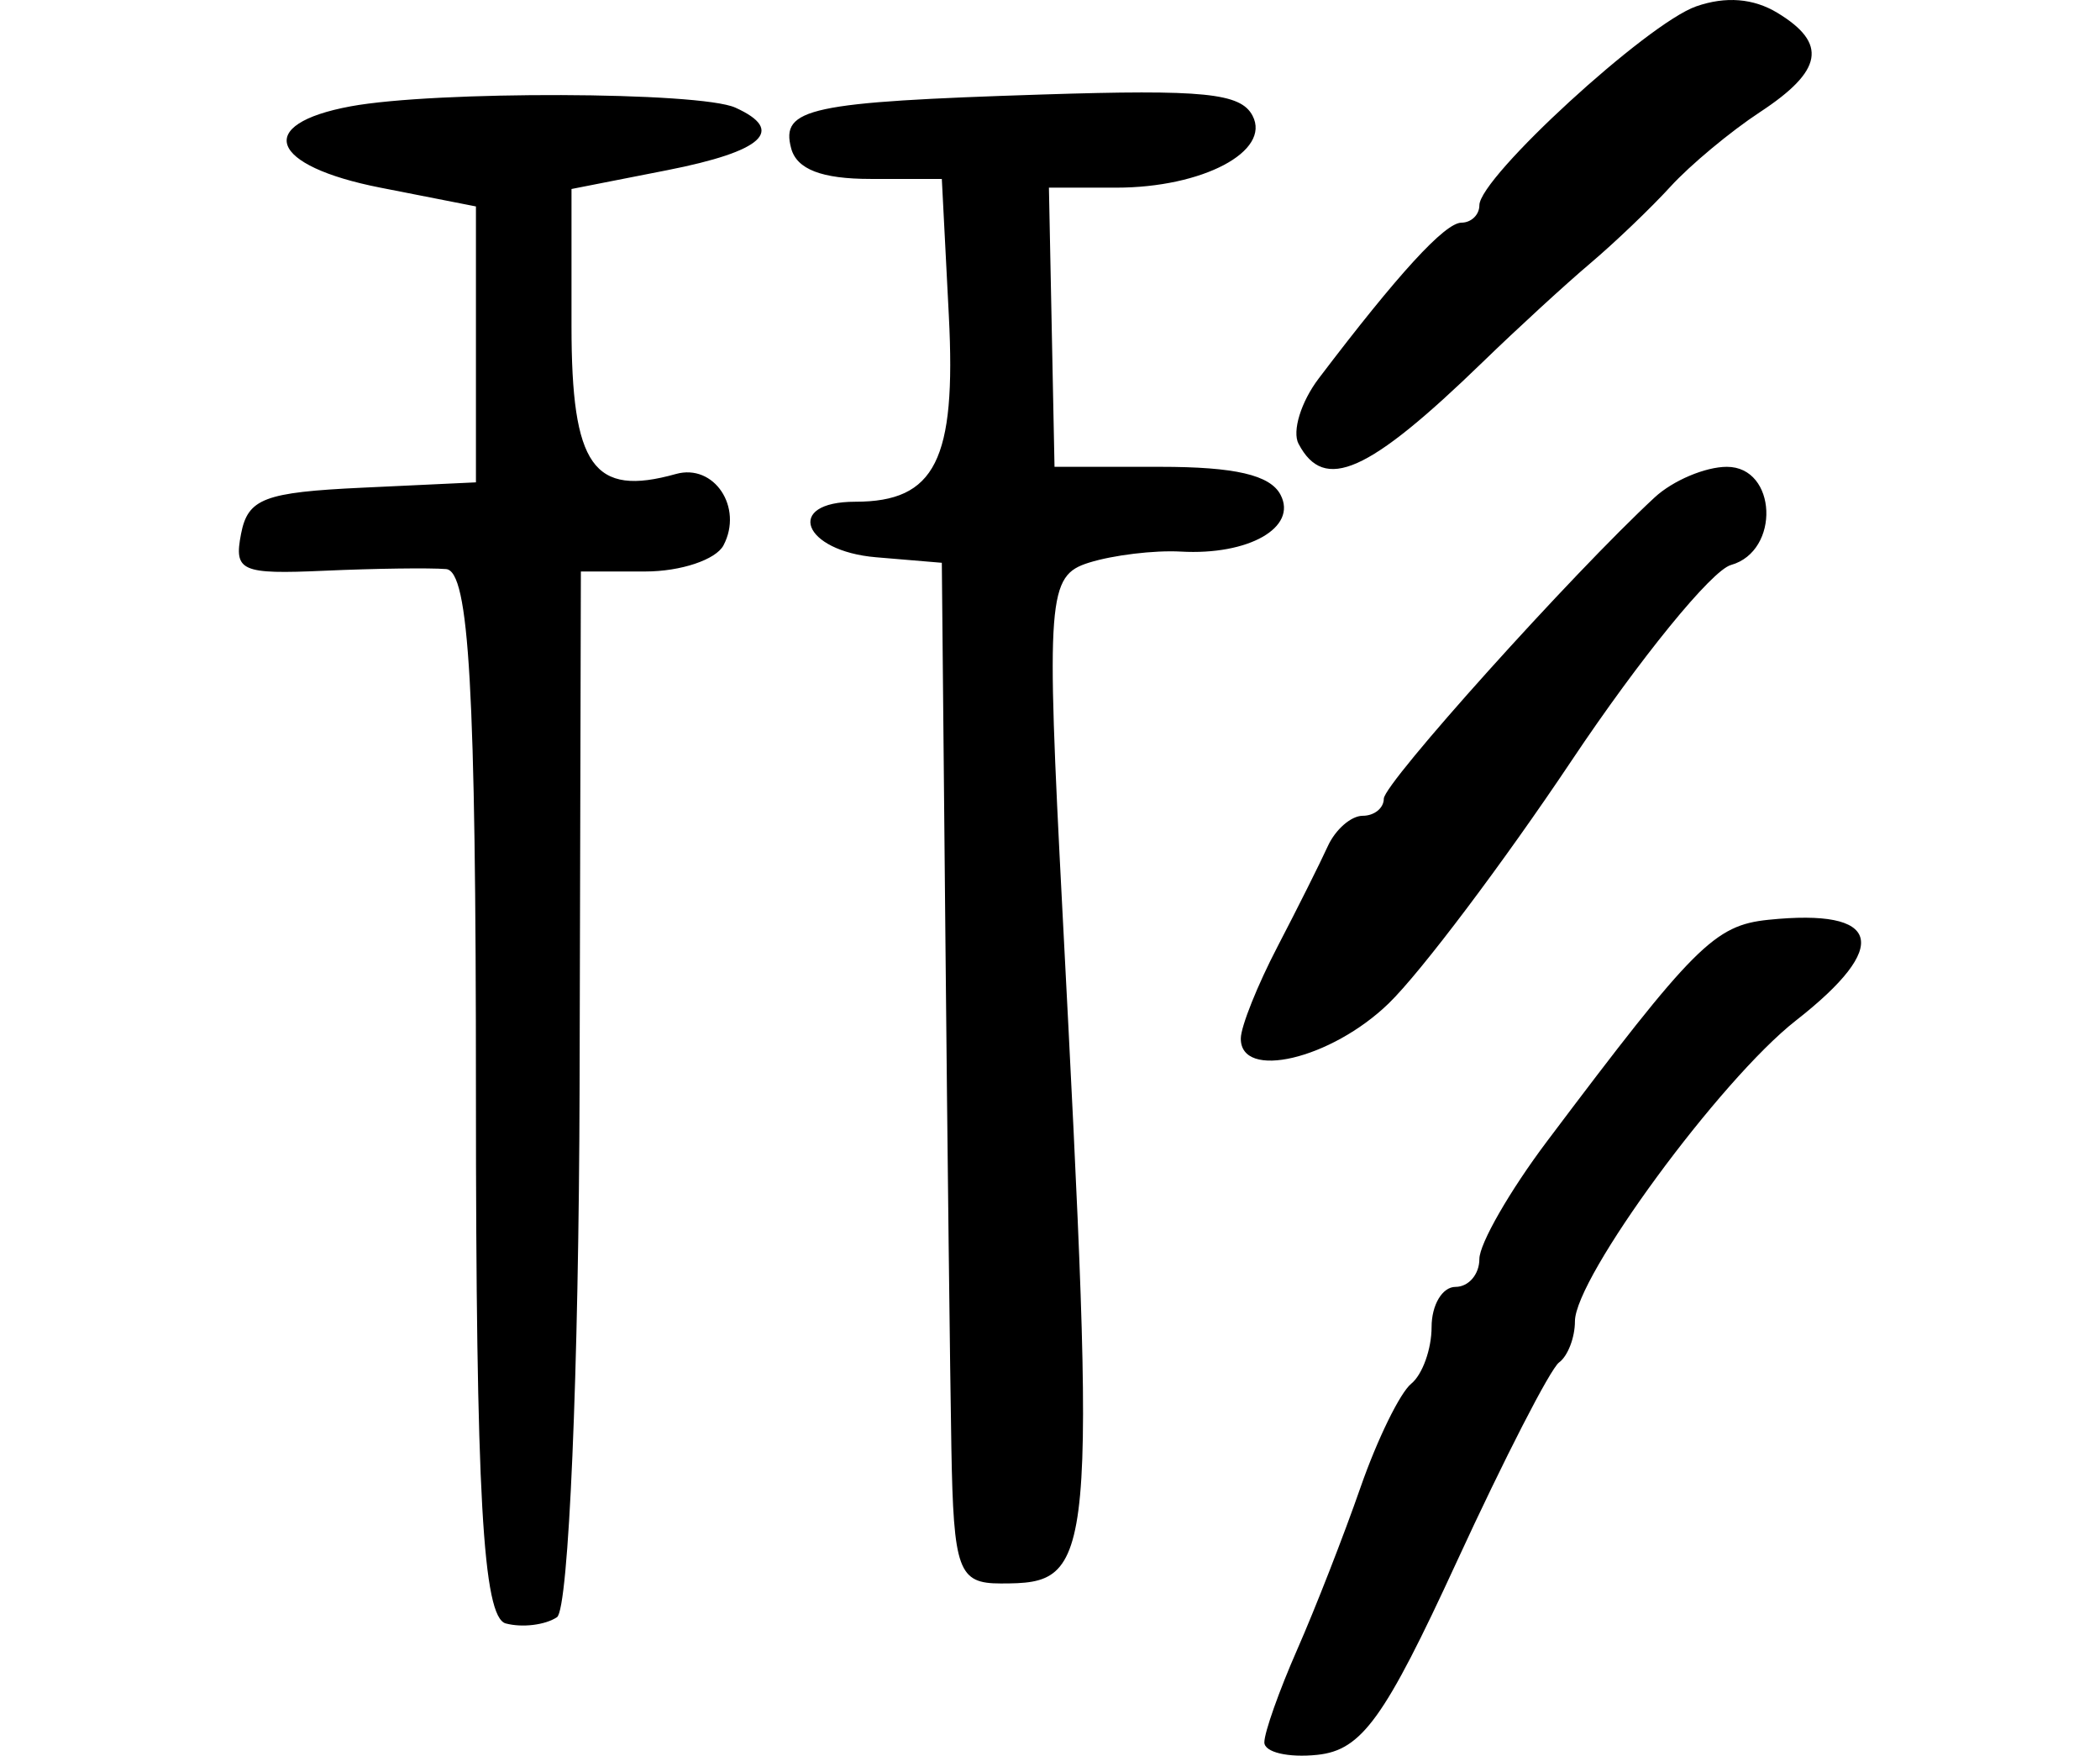
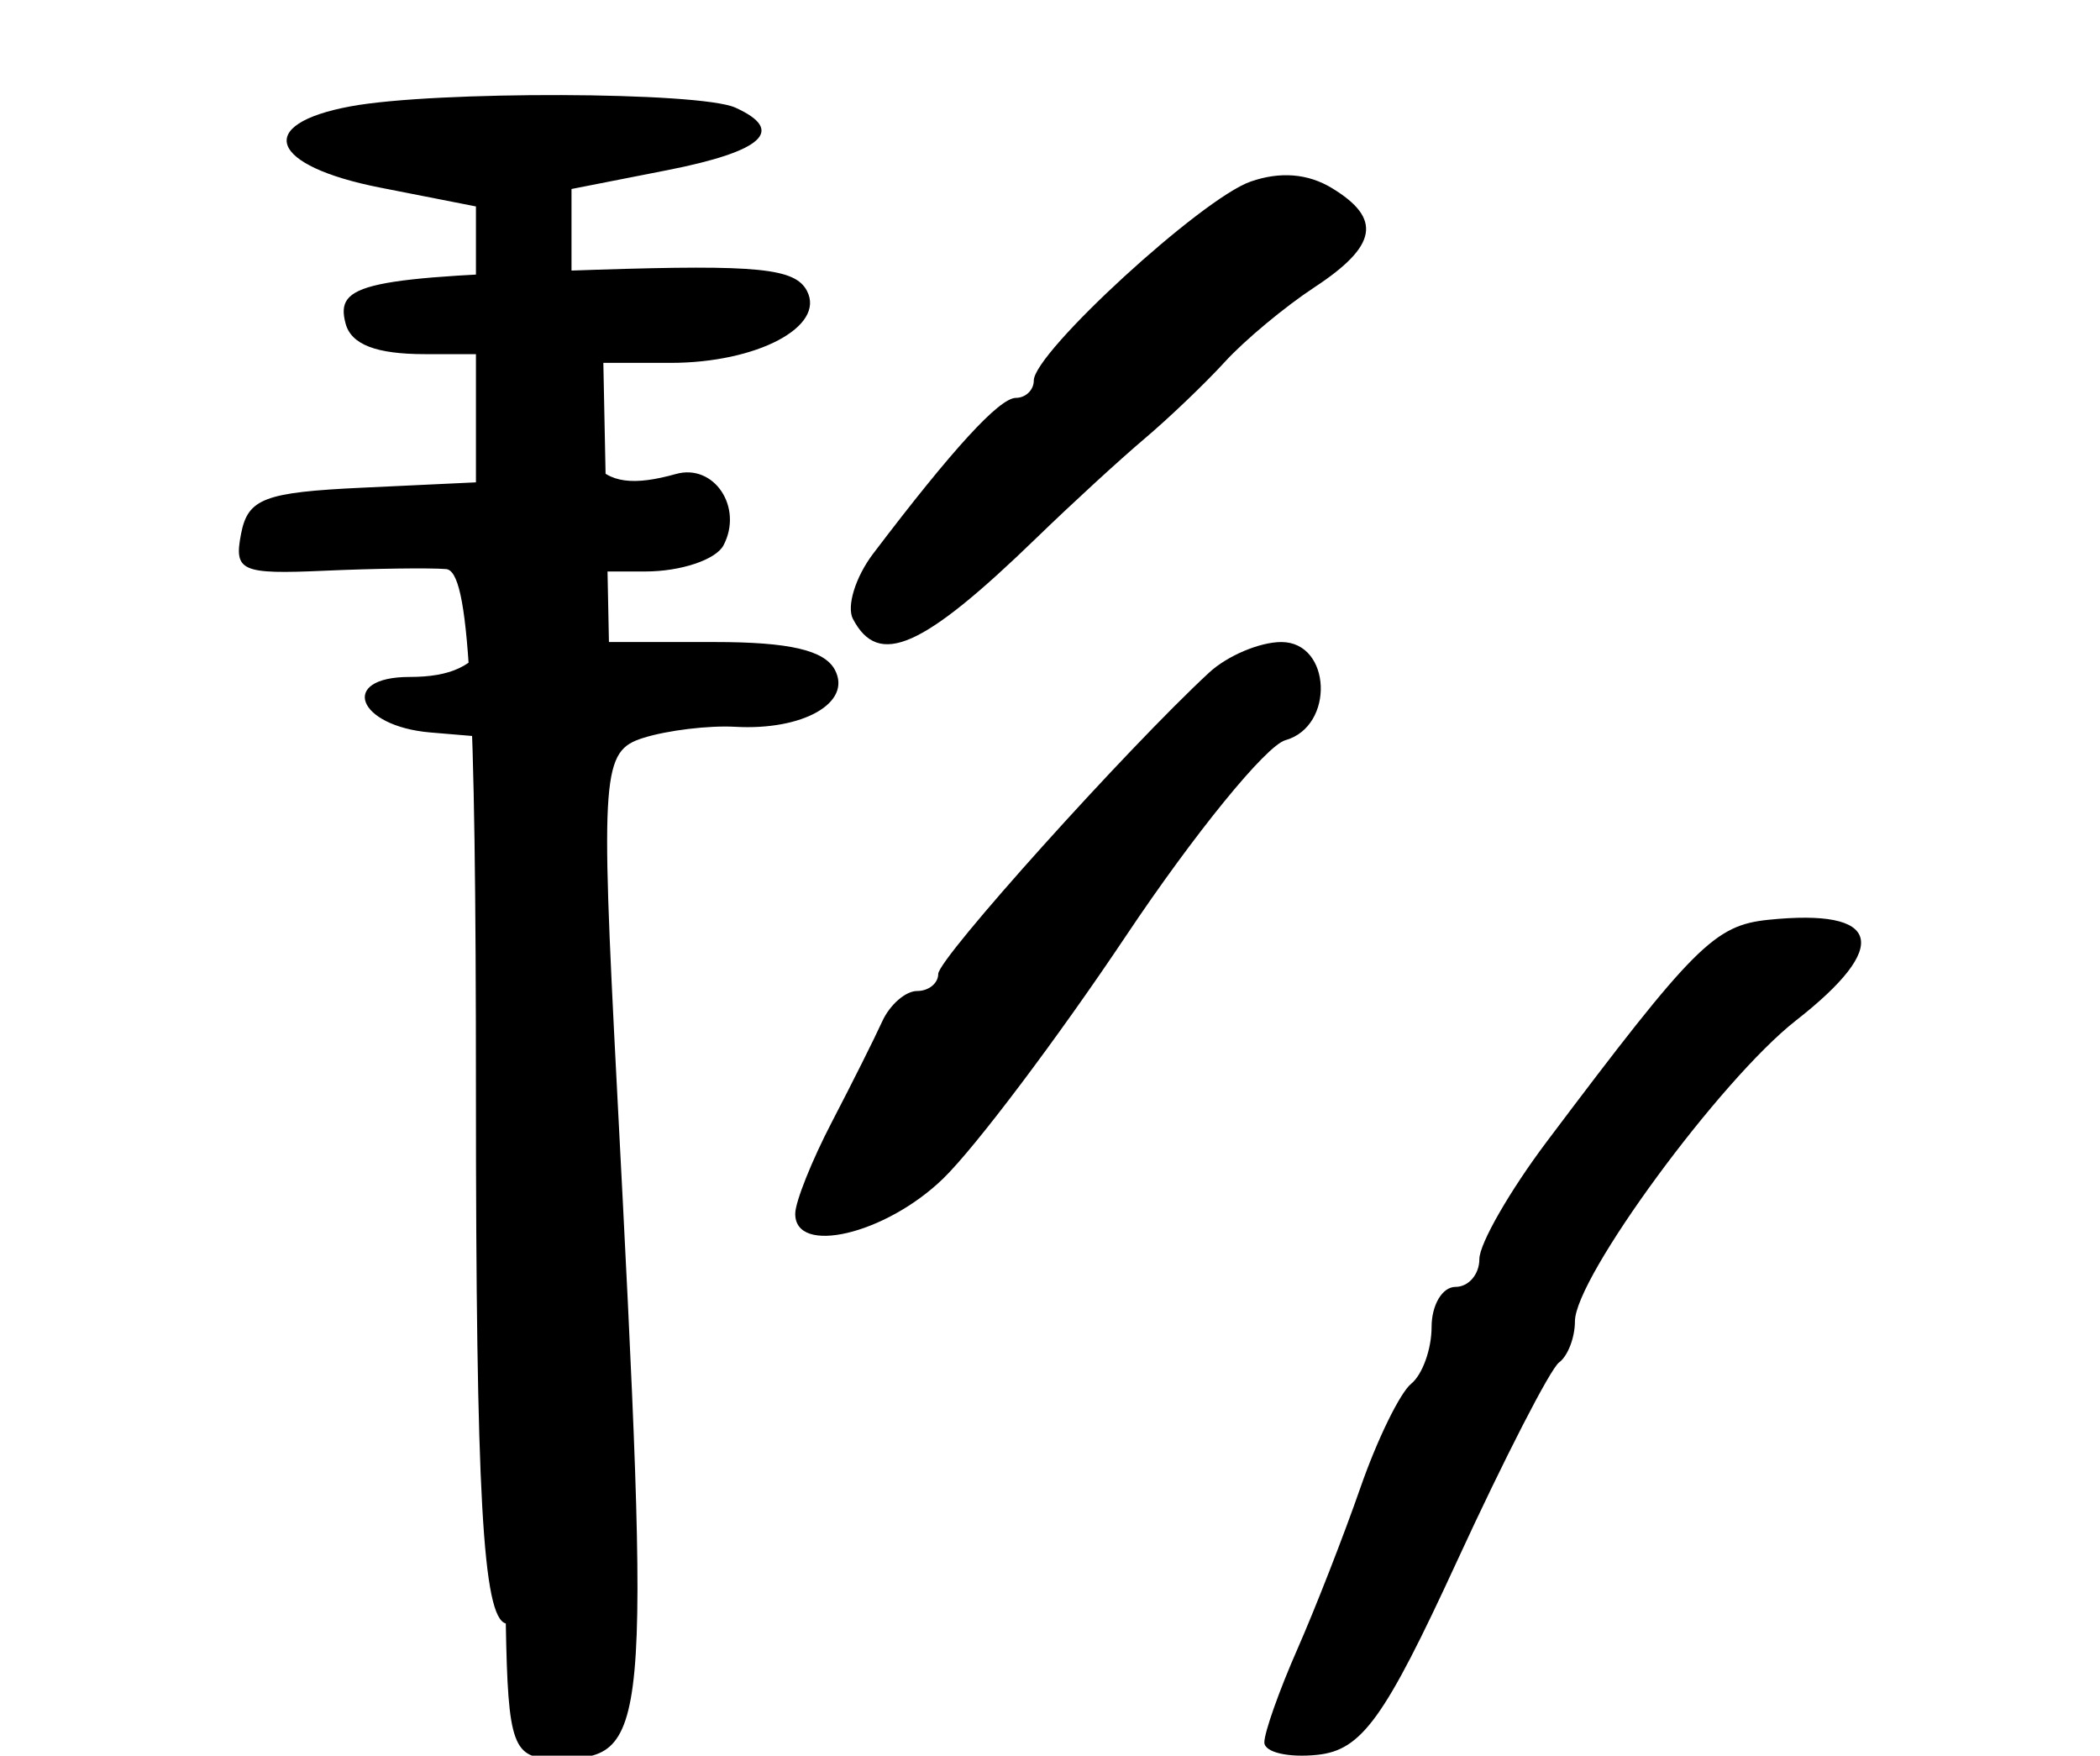
<svg xmlns="http://www.w3.org/2000/svg" xmlns:ns1="http://www.inkscape.org/namespaces/inkscape" xmlns:ns2="http://sodipodi.sourceforge.net/DTD/sodipodi-0.dtd" width="87.898" height="73.468" id="svg2" version="1.1" ns1:version="0.48.2 r9819" ns2:docname="scale.svg">
  <defs id="defs4" />
  <ns2:namedview id="base" pagecolor="#ffffff" bordercolor="#666666" borderopacity="1.0" ns1:pageopacity="0.0" ns1:pageshadow="2" ns1:zoom="1.4" ns1:cx="-7.8831879" ns1:cy="76.893718" ns1:document-units="px" ns1:current-layer="layer1" showgrid="false" fit-margin-top="0" fit-margin-left="10" fit-margin-right="10" fit-margin-bottom="0" ns1:window-width="665" ns1:window-height="413" ns1:window-x="80" ns1:window-y="171" ns1:window-maximized="0" />
  <g ns1:label="Layer 1" ns1:groupmode="layer" id="layer1" transform="translate(-213.865,-330.032)">
-     <path style="fill:#000000" d="m 266.786,402.943 c 0,-0.415 0.619,-2.163 1.376,-3.884 0.757,-1.721 1.948,-4.771 2.647,-6.779 0.699,-2.008 1.655,-3.963 2.124,-4.344 0.469,-0.381 0.853,-1.449 0.853,-2.373 0,-0.924 0.45,-1.679 1,-1.679 0.55,0 1,-0.524 1,-1.165 0,-0.641 1.274,-2.858 2.832,-4.928 6.166,-8.194 7.009,-9.037 9.268,-9.269 4.727,-0.485 5.155,1.084 1.15,4.215 -3.163,2.472 -9.25,10.756 -9.25,12.588 0,0.68 -0.299,1.454 -0.664,1.721 -0.365,0.267 -2.292,4.018 -4.281,8.336 -3.027,6.569 -3.979,7.889 -5.836,8.084 -1.22,0.128 -2.219,-0.107 -2.219,-0.522 z m -31.75,-4.974 c -0.962,-0.258 -1.25,-5.368 -1.25,-22.178 0,-16.933 -0.281,-21.866 -1.25,-21.945 -0.688,-0.056 -2.974,-0.025 -5.082,0.069 -3.5,0.156 -3.803,0.022 -3.5,-1.541 0.287,-1.482 0.967,-1.741 5.082,-1.934 l 4.75,-0.223 0,-5.773 0,-5.773 -4,-0.786 c -4.651,-0.914 -5.29,-2.654 -1.25,-3.402 3.539,-0.656 14.616,-0.62 16.106,0.052 2.119,0.956 1.167,1.829 -2.856,2.62 l -4,0.786 0,5.735 c 0,5.871 0.91,7.161 4.371,6.191 1.597,-0.447 2.826,1.396 1.991,2.985 -0.317,0.602 -1.789,1.095 -3.273,1.095 l -2.697,0 -0.054,21.581 c -0.03,11.869 -0.455,21.849 -0.946,22.178 -0.491,0.328 -1.455,0.446 -2.142,0.262 z m 18.65,-7.332 c -0.055,-3.112 -0.168,-12.722 -0.25,-21.356 l -0.15,-15.698 -2.75,-0.231 c -3.081,-0.259 -3.856,-2.324 -0.872,-2.324 3.348,0 4.226,-1.745 3.916,-7.78 l -0.294,-5.728 -2.982,0 c -2.045,0 -3.089,-0.402 -3.324,-1.28 -0.449,-1.682 0.754,-1.94 10.507,-2.253 6.761,-0.217 8.307,-0.062 8.804,0.885 0.785,1.494 -2.09,3.013 -5.705,3.013 l -2.817,0 0.117,5.841 0.117,5.841 4.423,0 c 3.133,0 4.602,0.341 5.037,1.169 0.72,1.37 -1.334,2.54 -4.177,2.378 -1.1,-0.062 -2.828,0.146 -3.84,0.463 -1.732,0.543 -1.797,1.397 -1.114,14.529 1.441,27.704 1.396,28.189 -2.581,28.189 -1.775,0 -1.974,-0.545 -2.065,-5.658 z m 12.115,-17.158 c 0.008,-0.502 0.699,-2.227 1.536,-3.833 0.836,-1.606 1.782,-3.495 2.102,-4.198 0.319,-0.703 0.978,-1.278 1.464,-1.278 0.486,0 0.883,-0.322 0.883,-0.716 0,-0.644 7.888,-9.415 11.339,-12.609 0.76,-0.703 2.119,-1.278 3.021,-1.278 2.099,0 2.245,3.527 0.17,4.108 -0.809,0.227 -3.812,3.912 -6.673,8.191 -2.862,4.278 -6.304,8.847 -7.649,10.152 -2.411,2.339 -6.222,3.238 -6.193,1.46 z m 2.417,-24.872 c -0.278,-0.528 0.102,-1.76 0.844,-2.738 3.329,-4.386 5.279,-6.514 5.974,-6.519 0.412,-0.002 0.75,-0.33 0.75,-0.728 0,-1.167 7.028,-7.613 9.076,-8.324 1.237,-0.43 2.395,-0.337 3.4,0.272 2.108,1.277 1.908,2.419 -0.726,4.15 -1.238,0.813 -2.925,2.217 -3.75,3.12 -0.825,0.903 -2.339,2.35 -3.363,3.216 -1.025,0.866 -3.05,2.725 -4.5,4.13 -4.795,4.647 -6.631,5.462 -7.704,3.42 z" id="path6927" ns1:connector-curvature="0" />
+     <path style="fill:#000000" d="m 266.786,402.943 c 0,-0.415 0.619,-2.163 1.376,-3.884 0.757,-1.721 1.948,-4.771 2.647,-6.779 0.699,-2.008 1.655,-3.963 2.124,-4.344 0.469,-0.381 0.853,-1.449 0.853,-2.373 0,-0.924 0.45,-1.679 1,-1.679 0.55,0 1,-0.524 1,-1.165 0,-0.641 1.274,-2.858 2.832,-4.928 6.166,-8.194 7.009,-9.037 9.268,-9.269 4.727,-0.485 5.155,1.084 1.15,4.215 -3.163,2.472 -9.25,10.756 -9.25,12.588 0,0.68 -0.299,1.454 -0.664,1.721 -0.365,0.267 -2.292,4.018 -4.281,8.336 -3.027,6.569 -3.979,7.889 -5.836,8.084 -1.22,0.128 -2.219,-0.107 -2.219,-0.522 z m -31.75,-4.974 c -0.962,-0.258 -1.25,-5.368 -1.25,-22.178 0,-16.933 -0.281,-21.866 -1.25,-21.945 -0.688,-0.056 -2.974,-0.025 -5.082,0.069 -3.5,0.156 -3.803,0.022 -3.5,-1.541 0.287,-1.482 0.967,-1.741 5.082,-1.934 l 4.75,-0.223 0,-5.773 0,-5.773 -4,-0.786 c -4.651,-0.914 -5.29,-2.654 -1.25,-3.402 3.539,-0.656 14.616,-0.62 16.106,0.052 2.119,0.956 1.167,1.829 -2.856,2.62 l -4,0.786 0,5.735 c 0,5.871 0.91,7.161 4.371,6.191 1.597,-0.447 2.826,1.396 1.991,2.985 -0.317,0.602 -1.789,1.095 -3.273,1.095 l -2.697,0 -0.054,21.581 c -0.03,11.869 -0.455,21.849 -0.946,22.178 -0.491,0.328 -1.455,0.446 -2.142,0.262 z c -0.055,-3.112 -0.168,-12.722 -0.25,-21.356 l -0.15,-15.698 -2.75,-0.231 c -3.081,-0.259 -3.856,-2.324 -0.872,-2.324 3.348,0 4.226,-1.745 3.916,-7.78 l -0.294,-5.728 -2.982,0 c -2.045,0 -3.089,-0.402 -3.324,-1.28 -0.449,-1.682 0.754,-1.94 10.507,-2.253 6.761,-0.217 8.307,-0.062 8.804,0.885 0.785,1.494 -2.09,3.013 -5.705,3.013 l -2.817,0 0.117,5.841 0.117,5.841 4.423,0 c 3.133,0 4.602,0.341 5.037,1.169 0.72,1.37 -1.334,2.54 -4.177,2.378 -1.1,-0.062 -2.828,0.146 -3.84,0.463 -1.732,0.543 -1.797,1.397 -1.114,14.529 1.441,27.704 1.396,28.189 -2.581,28.189 -1.775,0 -1.974,-0.545 -2.065,-5.658 z m 12.115,-17.158 c 0.008,-0.502 0.699,-2.227 1.536,-3.833 0.836,-1.606 1.782,-3.495 2.102,-4.198 0.319,-0.703 0.978,-1.278 1.464,-1.278 0.486,0 0.883,-0.322 0.883,-0.716 0,-0.644 7.888,-9.415 11.339,-12.609 0.76,-0.703 2.119,-1.278 3.021,-1.278 2.099,0 2.245,3.527 0.17,4.108 -0.809,0.227 -3.812,3.912 -6.673,8.191 -2.862,4.278 -6.304,8.847 -7.649,10.152 -2.411,2.339 -6.222,3.238 -6.193,1.46 z m 2.417,-24.872 c -0.278,-0.528 0.102,-1.76 0.844,-2.738 3.329,-4.386 5.279,-6.514 5.974,-6.519 0.412,-0.002 0.75,-0.33 0.75,-0.728 0,-1.167 7.028,-7.613 9.076,-8.324 1.237,-0.43 2.395,-0.337 3.4,0.272 2.108,1.277 1.908,2.419 -0.726,4.15 -1.238,0.813 -2.925,2.217 -3.75,3.12 -0.825,0.903 -2.339,2.35 -3.363,3.216 -1.025,0.866 -3.05,2.725 -4.5,4.13 -4.795,4.647 -6.631,5.462 -7.704,3.42 z" id="path6927" ns1:connector-curvature="0" />
  </g>
</svg>